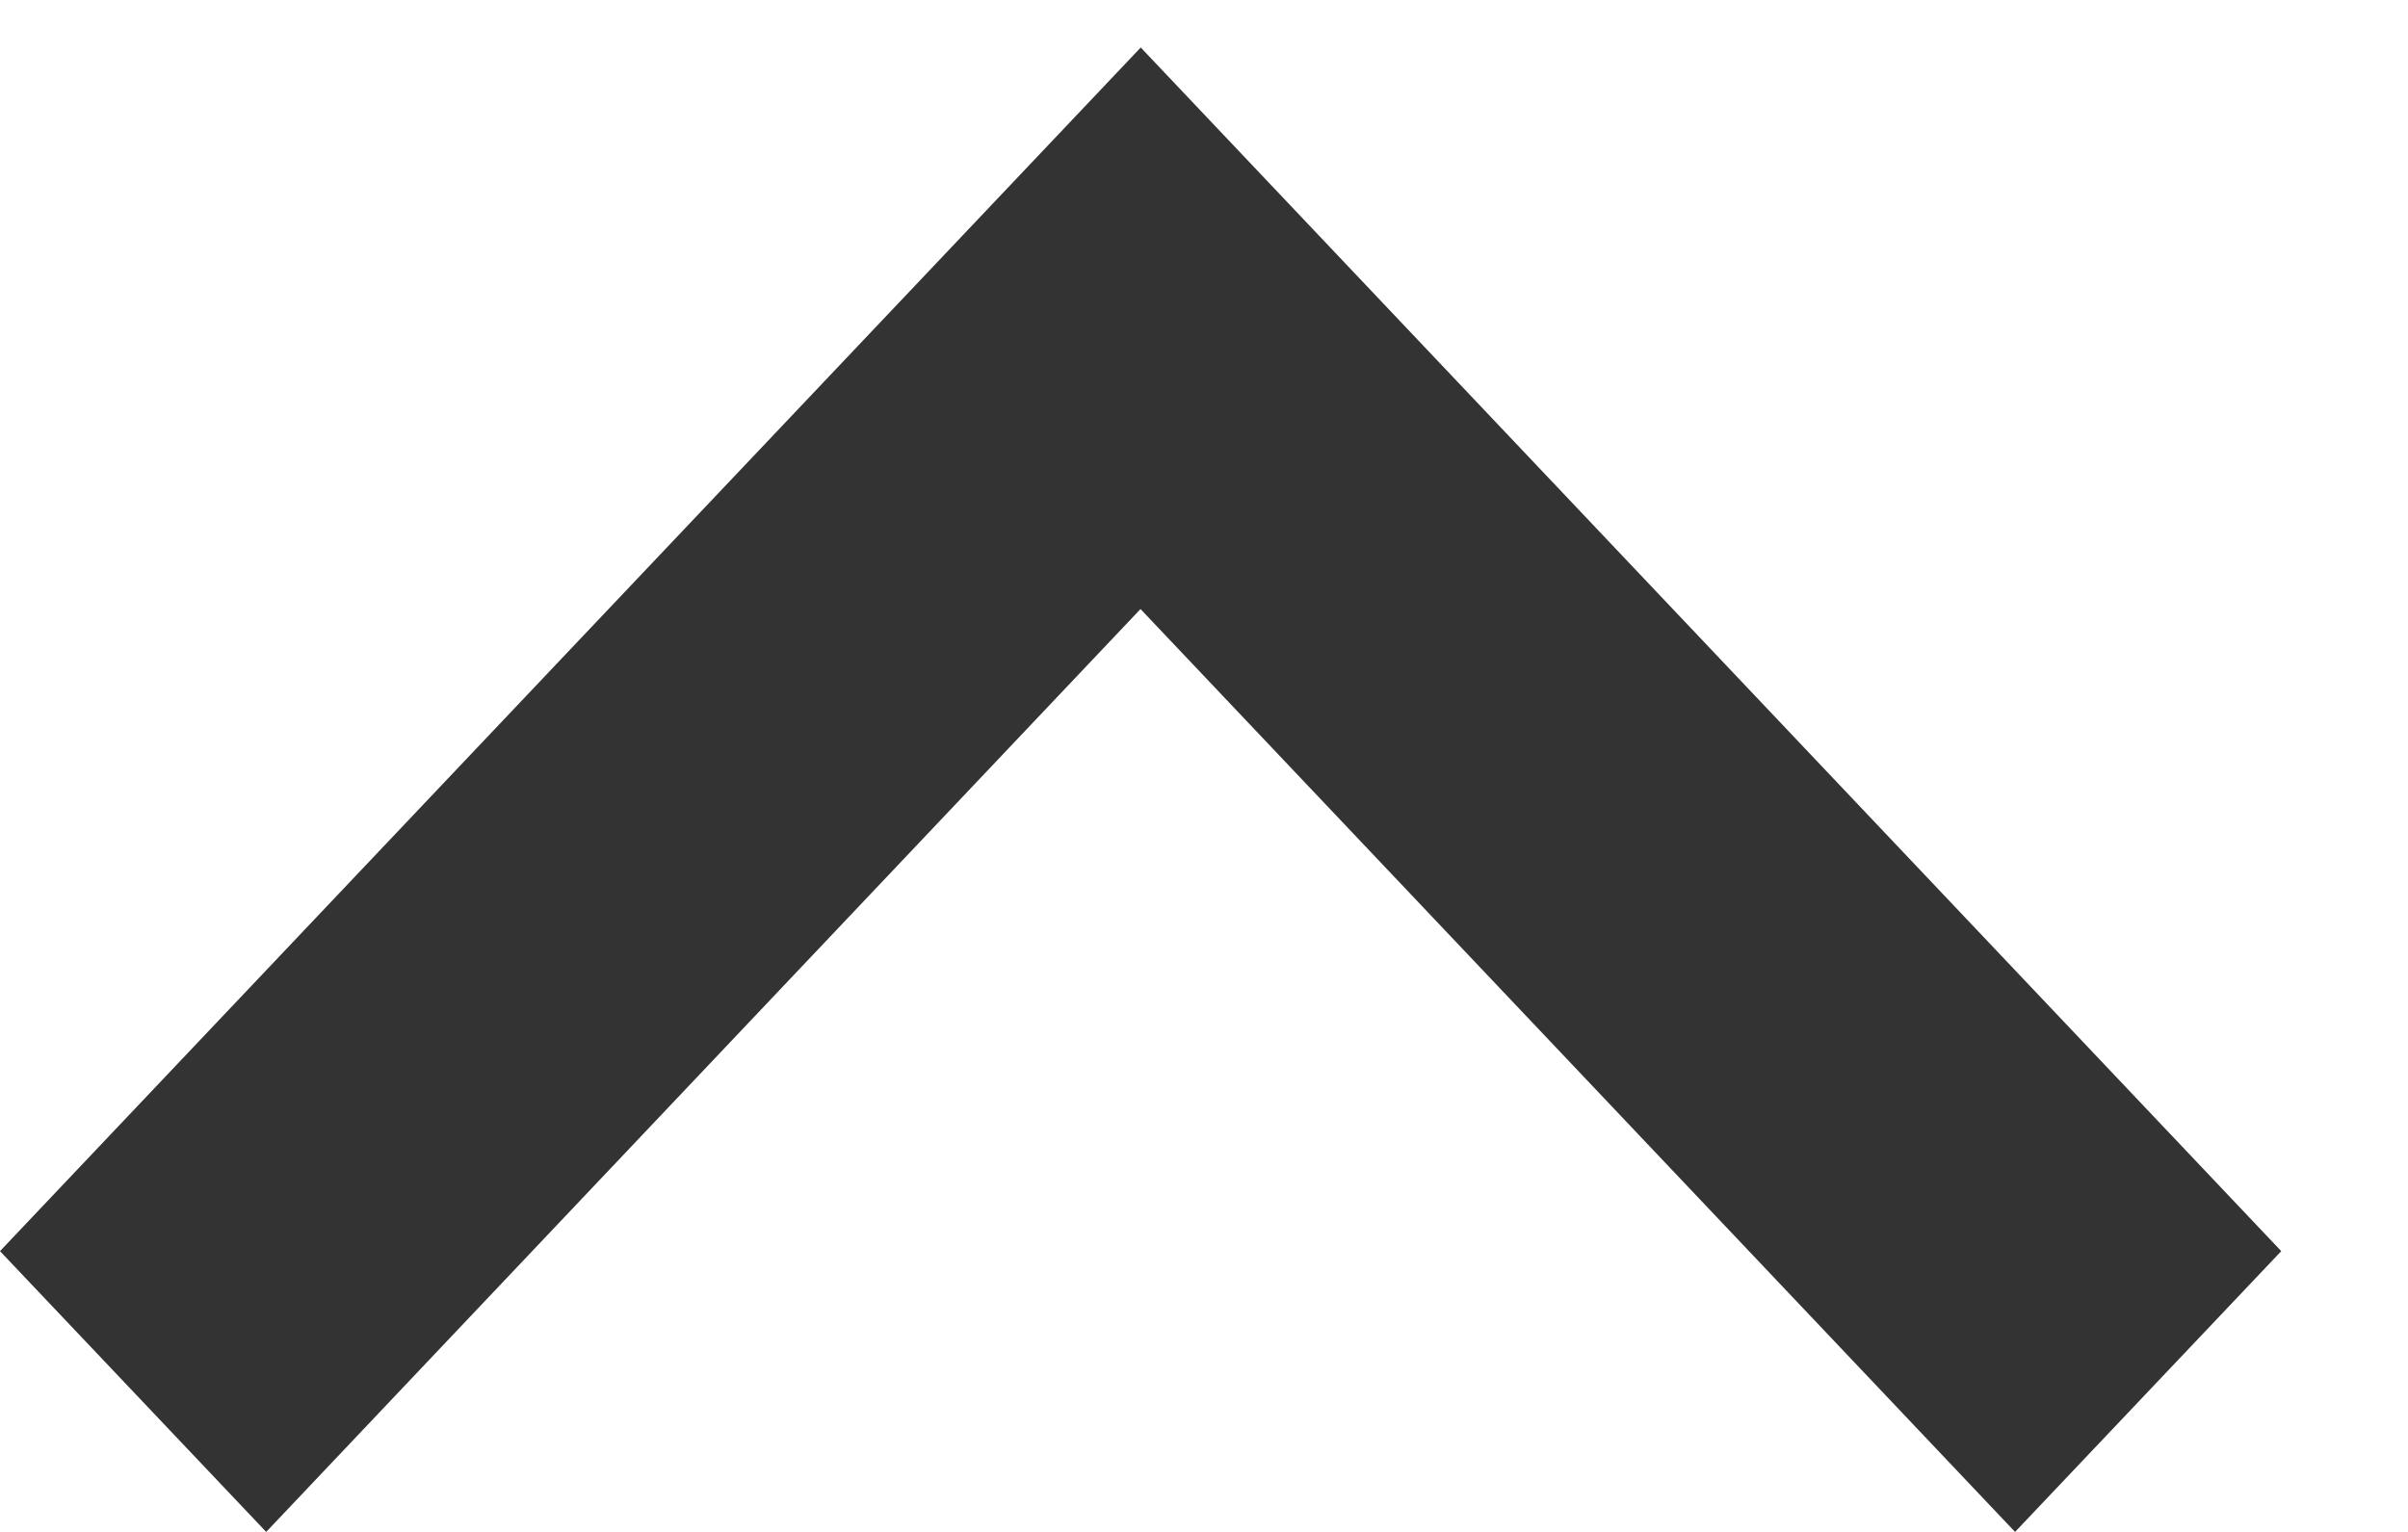
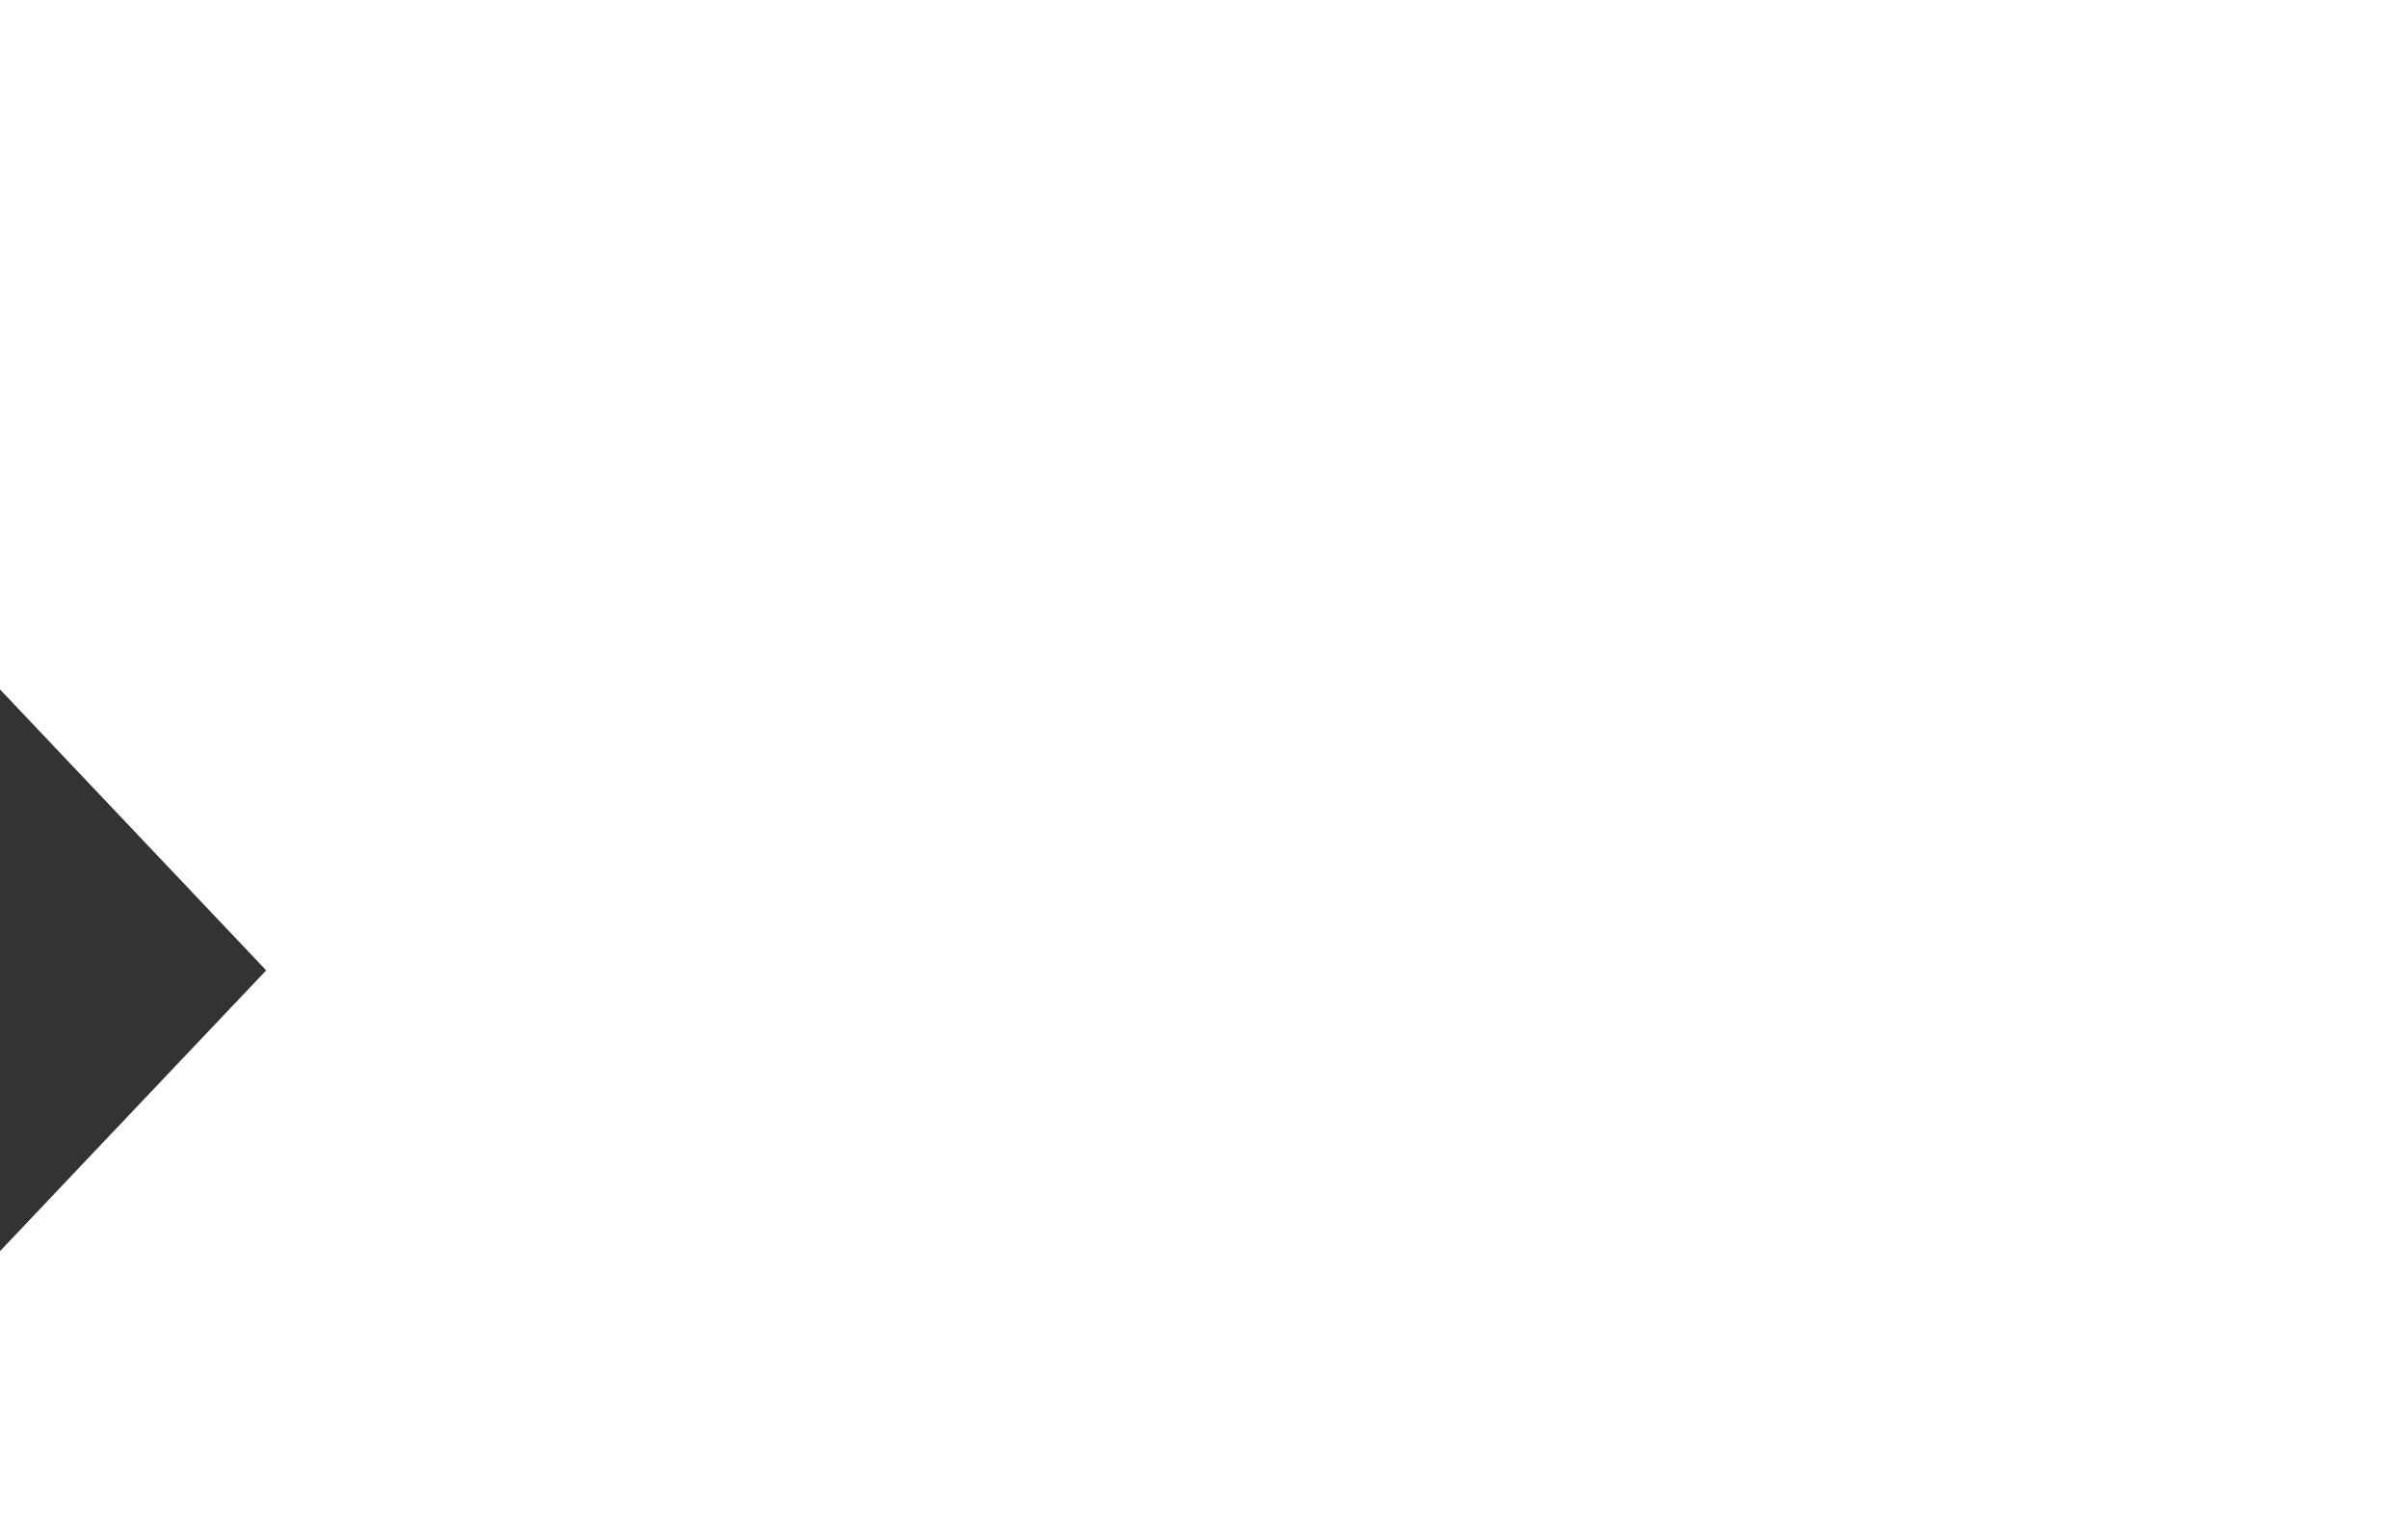
<svg xmlns="http://www.w3.org/2000/svg" aria-hidden="true" focusable="false" role="img" width="11" height="7">
-   <path d="M0 5.717L1.216 7 5.21 2.783 9.205 7l1.216-1.283-5.21-5.5z" fill="#333" />
+   <path d="M0 5.717l1.216-1.283-5.21-5.5z" fill="#333" />
</svg>